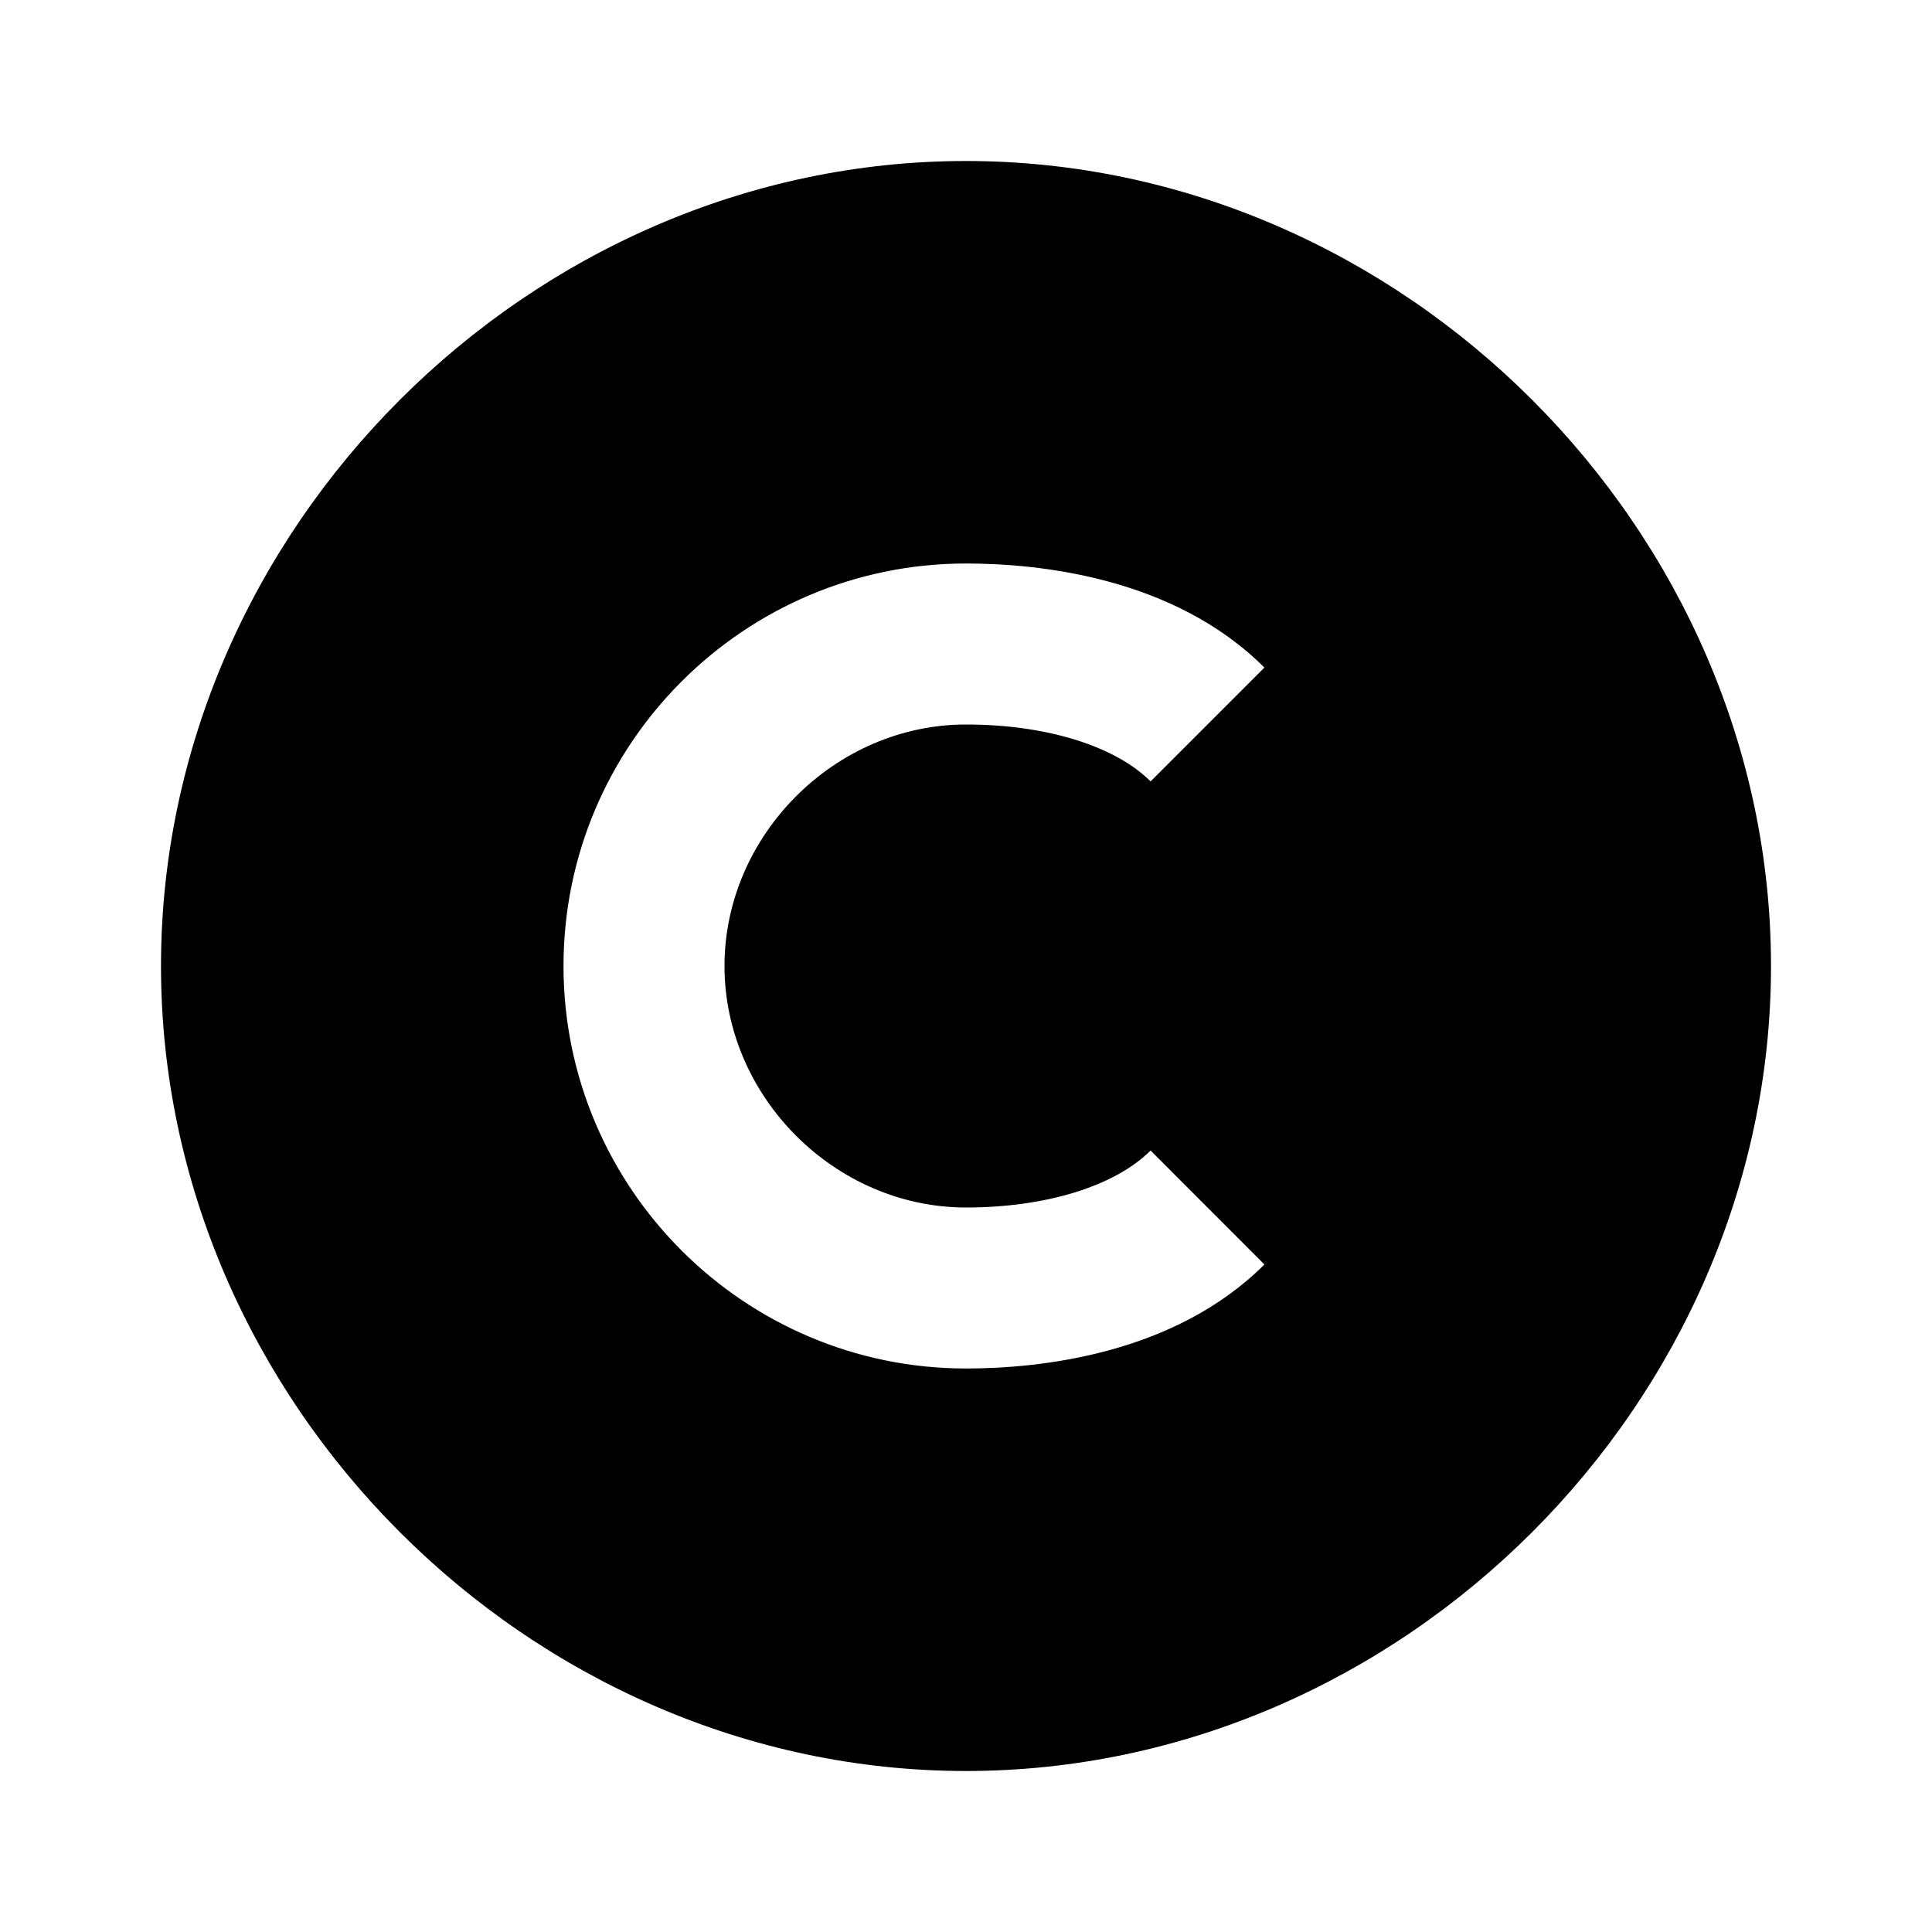
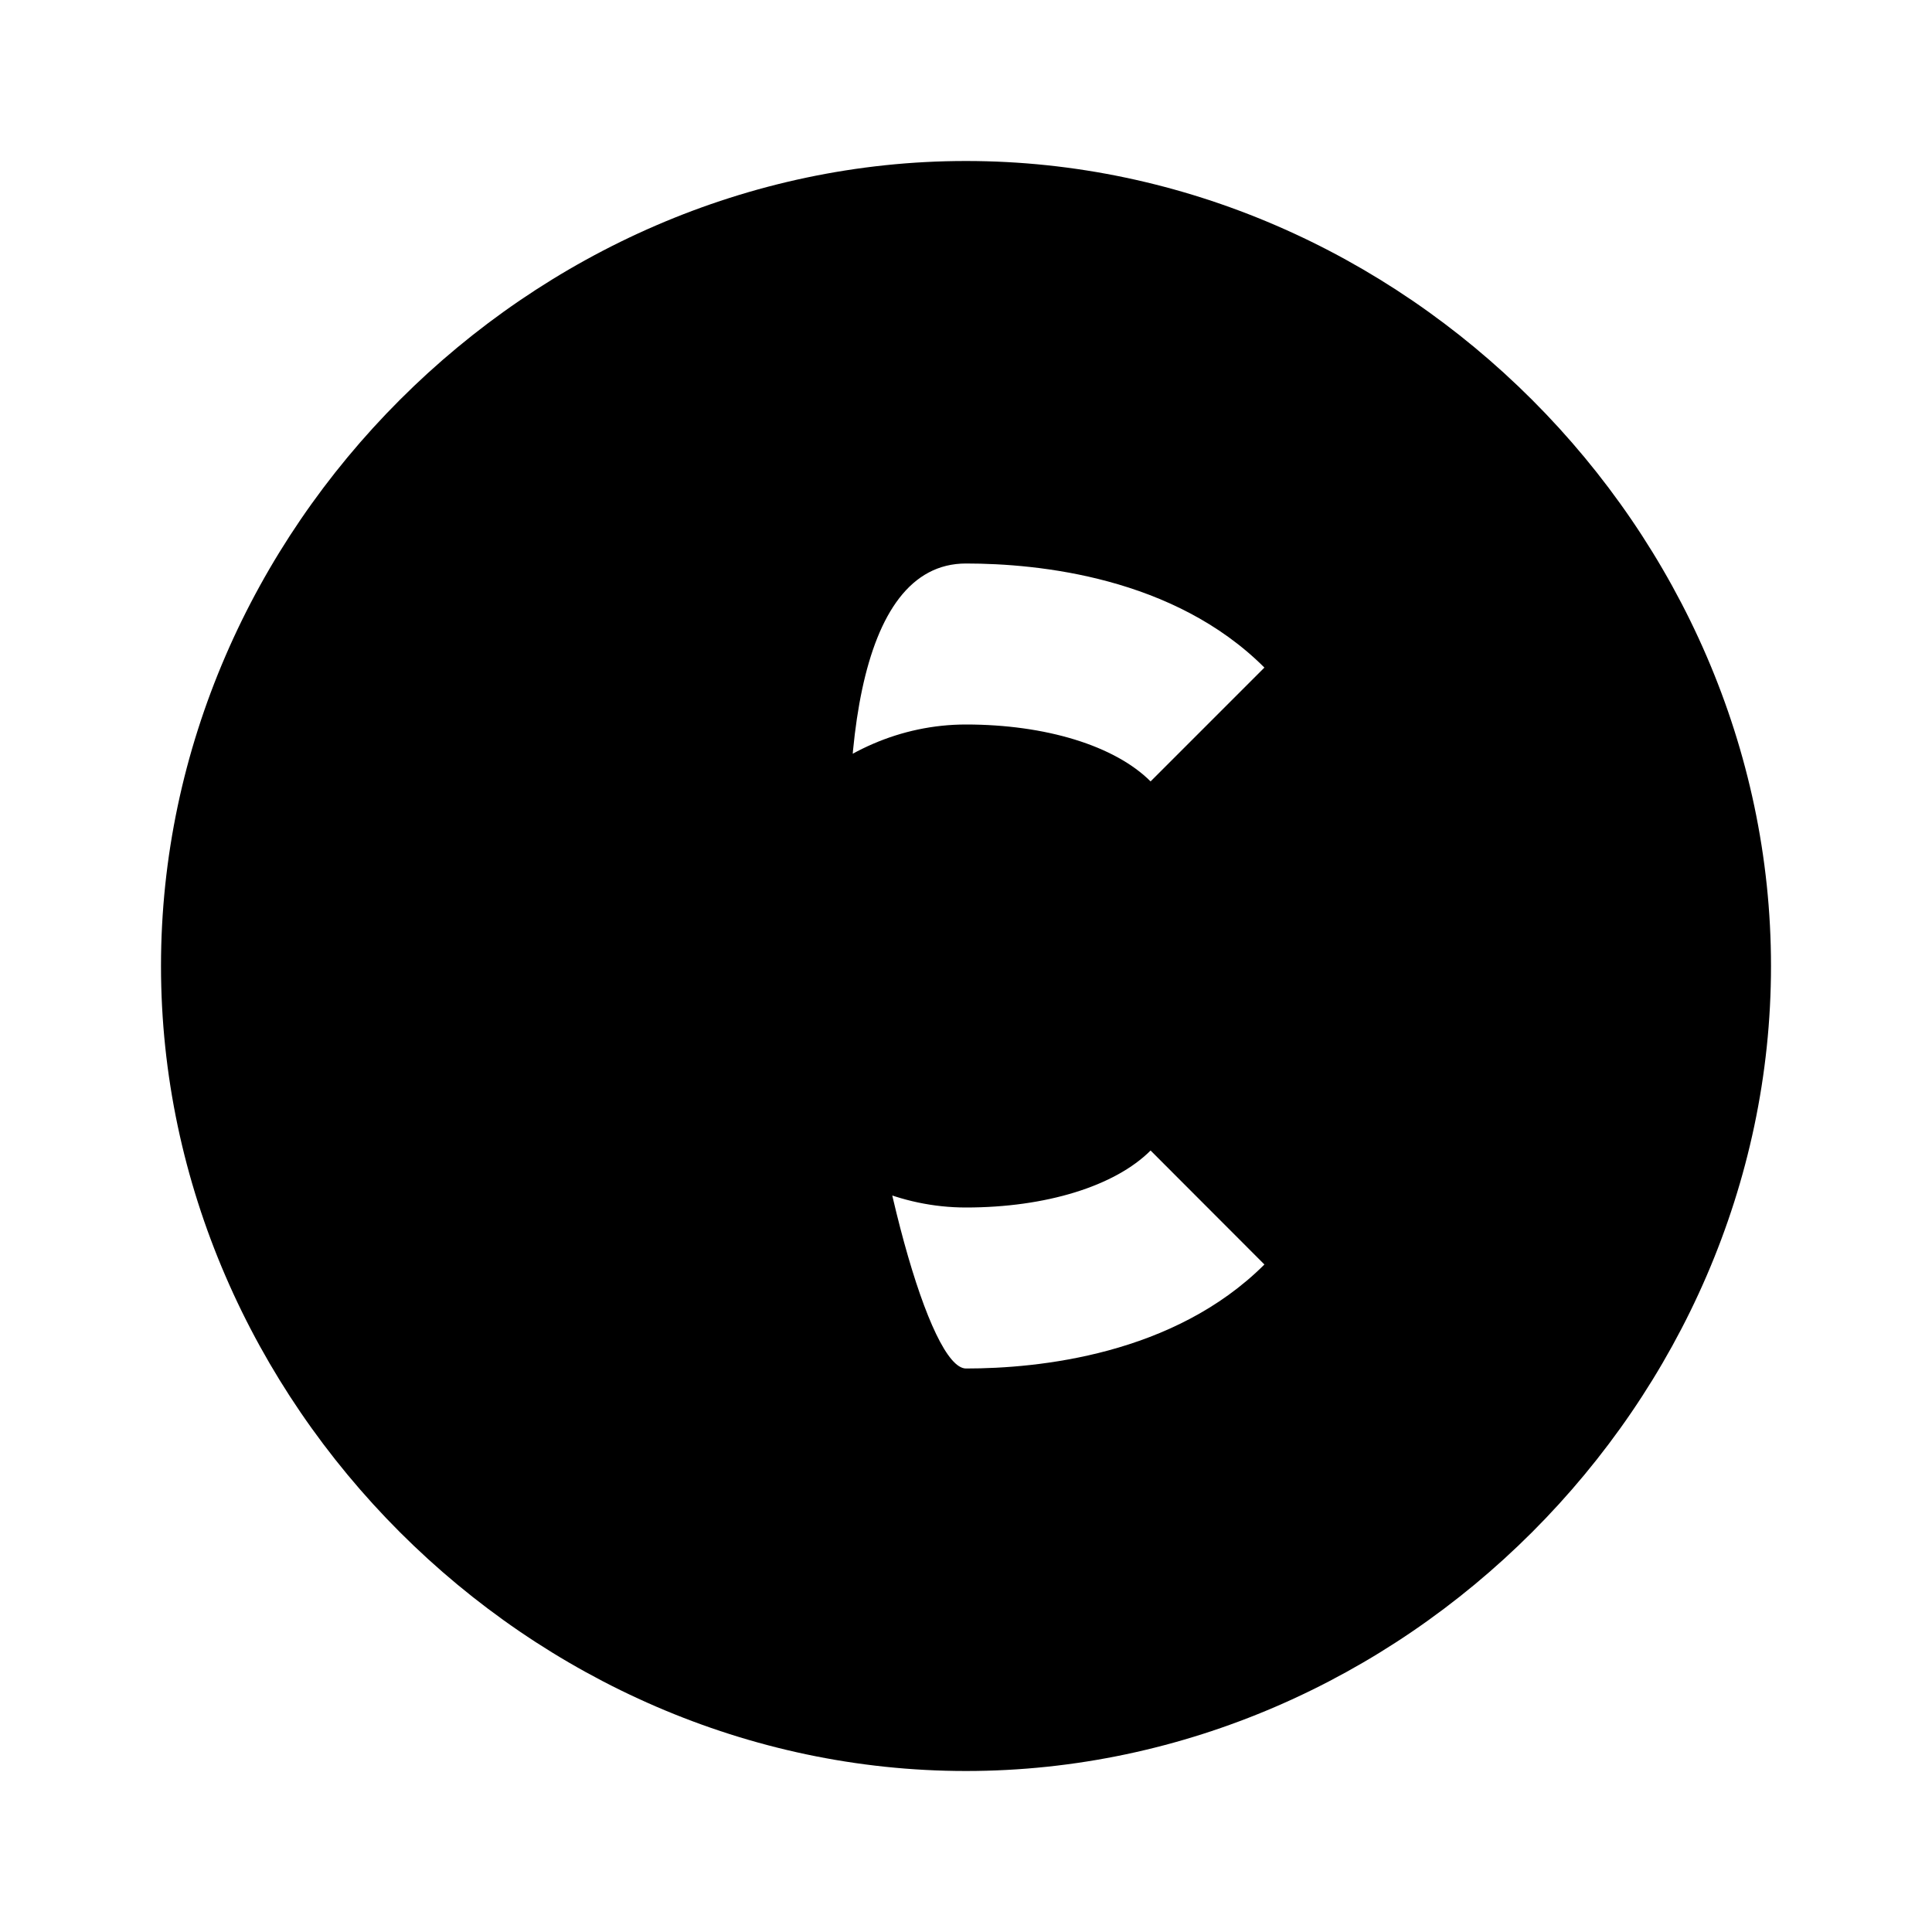
<svg xmlns="http://www.w3.org/2000/svg" width="24" height="24" viewBox="0 0 24 24">
-   <path d="M12,22c5.421,0,10-4.579,10-10S17.421,2,12,2S2,6.579,2,12S6.579,22,12,22z M12,7c0.901,0,2.582,0.168,3.707,1.293 l-1.414,1.414C13.851,9.265,12.993,9,12,9c-1.626,0-3,1.374-3,3s1.374,3,3,3c0.992,0,1.85-0.265,2.293-0.708l1.414,1.416 C14.581,16.832,12.901,17,12,17c-2.757,0-5-2.243-5-5S9.243,7,12,7z" />
+   <path d="M12,22c5.421,0,10-4.579,10-10S17.421,2,12,2S2,6.579,2,12S6.579,22,12,22z M12,7c0.901,0,2.582,0.168,3.707,1.293 l-1.414,1.414C13.851,9.265,12.993,9,12,9c-1.626,0-3,1.374-3,3s1.374,3,3,3c0.992,0,1.85-0.265,2.293-0.708l1.414,1.416 C14.581,16.832,12.901,17,12,17S9.243,7,12,7z" />
</svg>